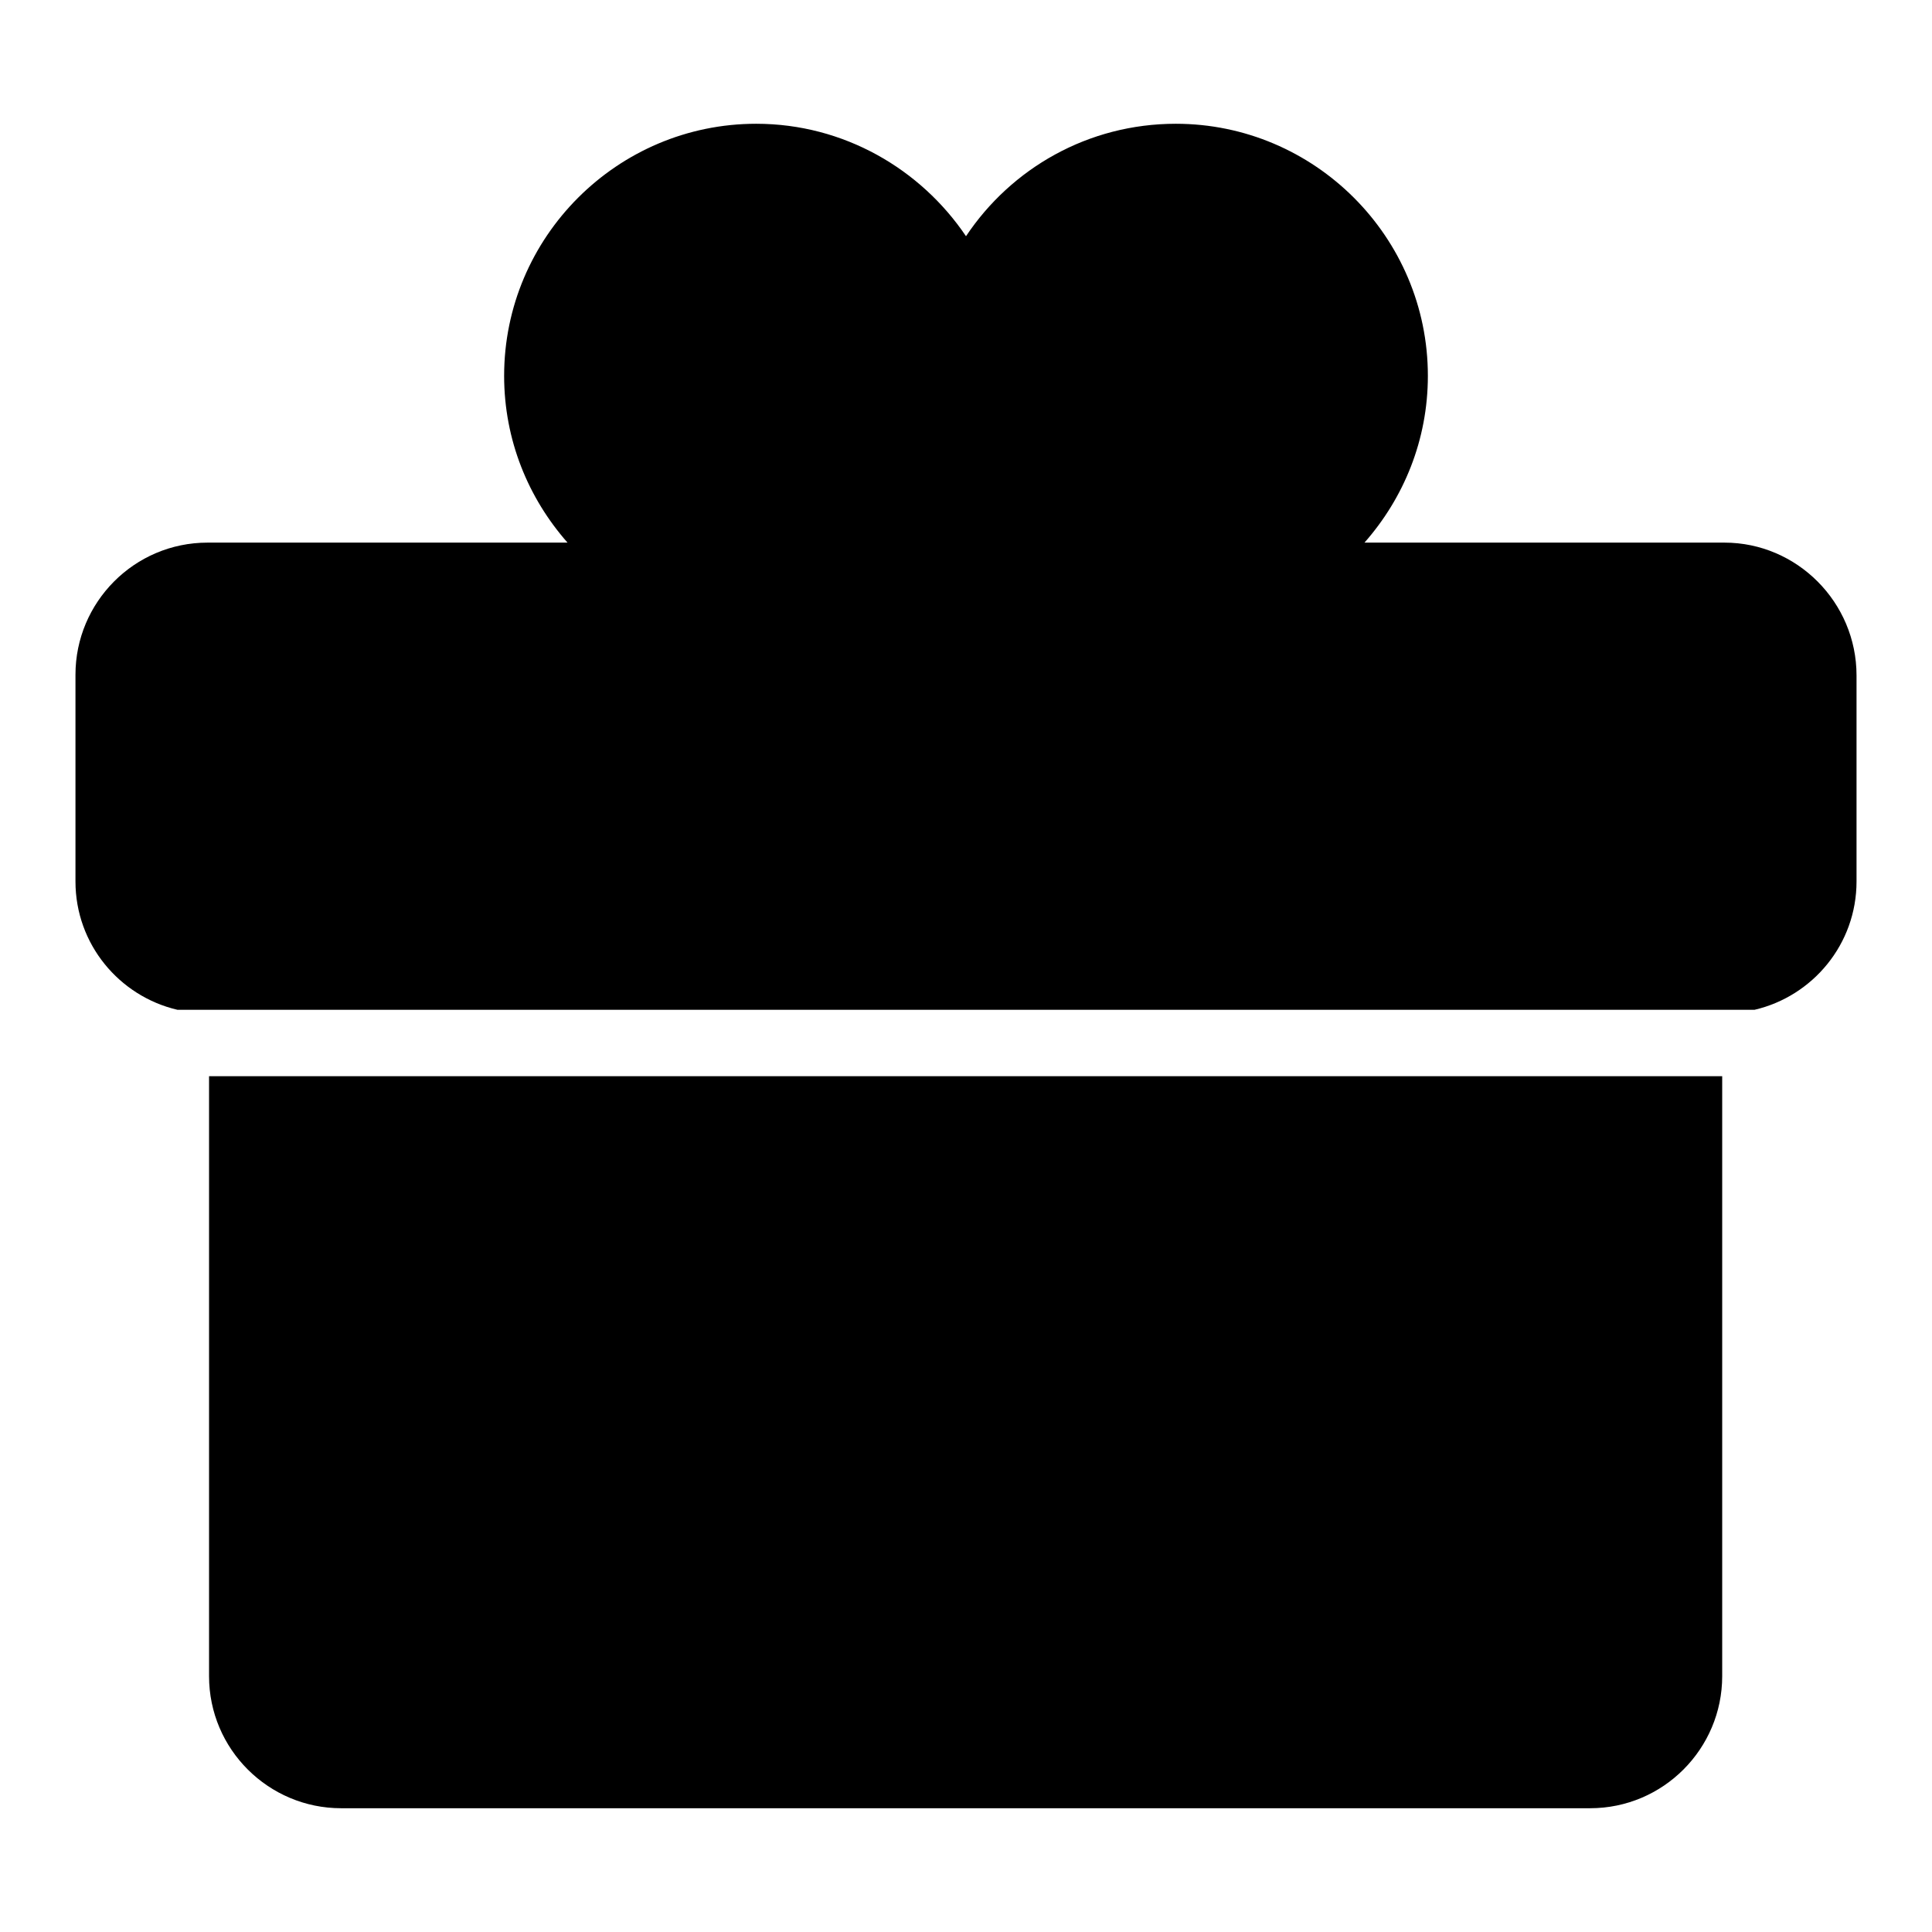
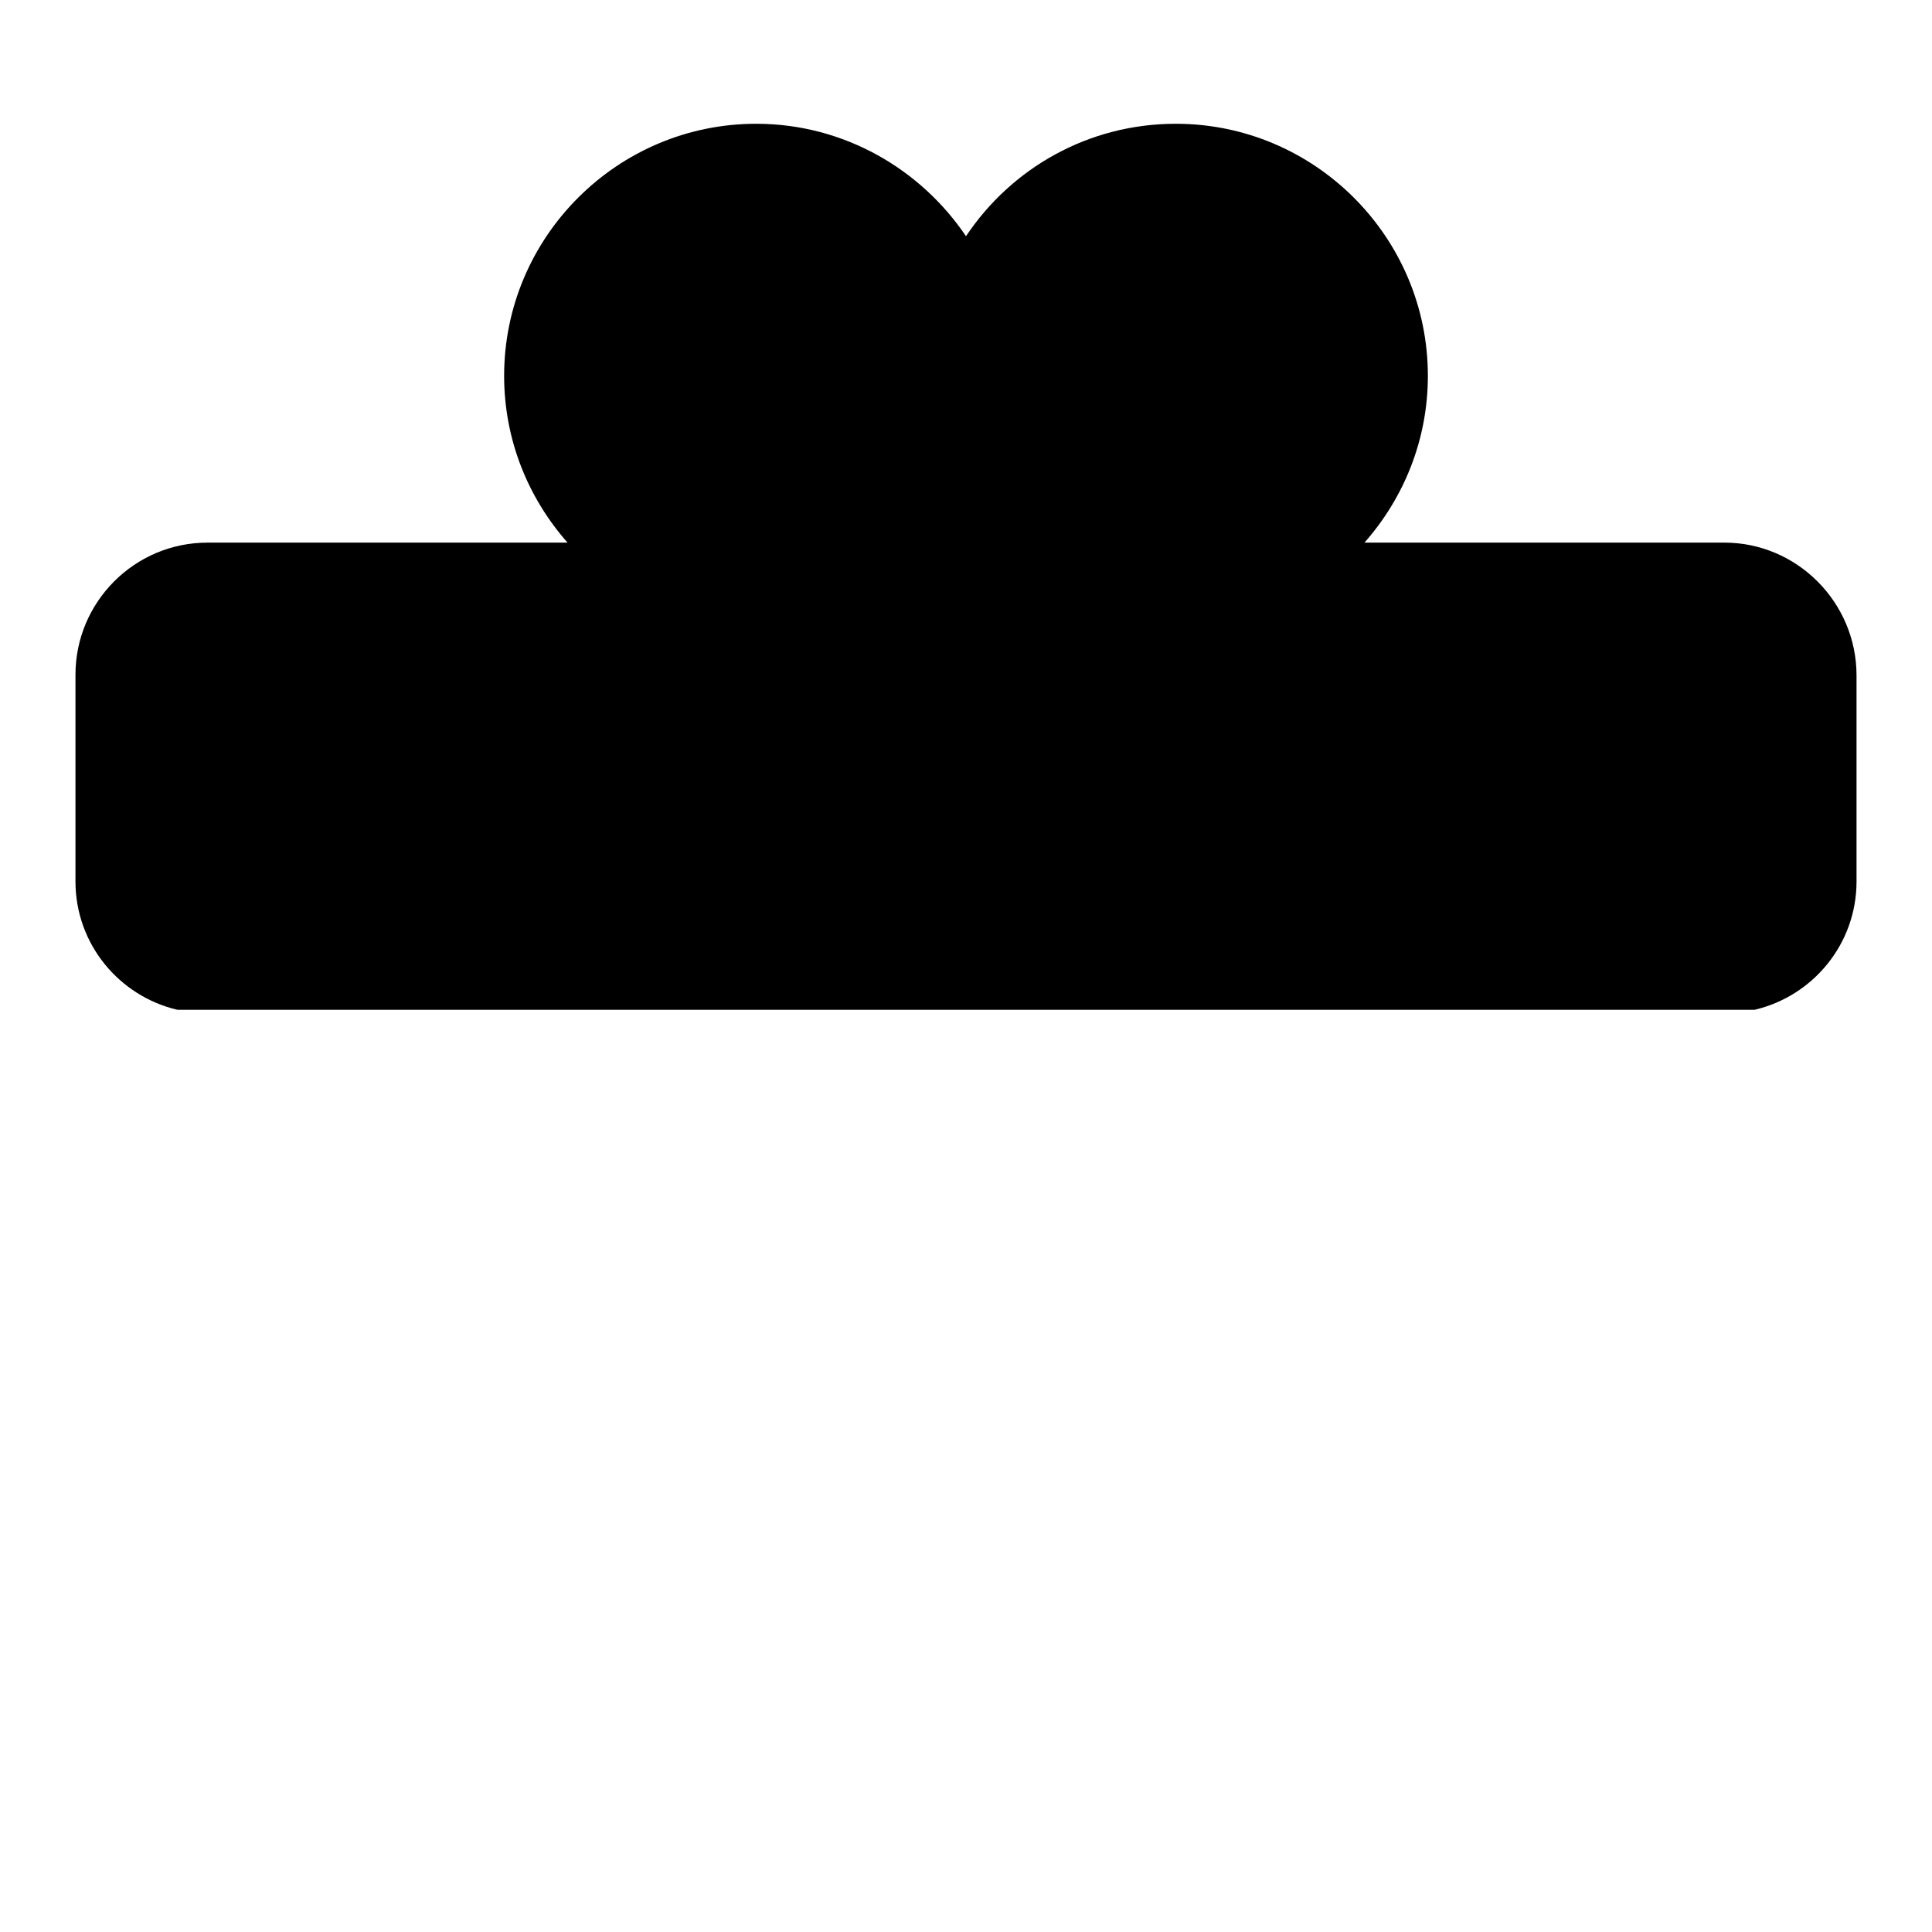
<svg xmlns="http://www.w3.org/2000/svg" version="1.1" x="0px" y="0px" viewBox="0 0 256 256" enable-background="new 0 0 256 256" xml:space="preserve">
  <g>
    <g>
-       <path fill="#000000" d="M27.7,142.6v79.5c0,9.7,7.9,17.5,17.5,17.5h165.5c9.7,0,17.5-7.9,17.5-17.5v-79.5H27.7z" />
      <path fill="#000000" d="M228.5,71.9h-47.7c5.2-5.9,8.4-13.6,8.4-22.1c0-18.4-15-33.4-33.4-33.4c-11.6,0-21.8,5.9-27.8,14.9c-6-8.9-16.2-14.9-27.8-14.9c-18.4,0-33.4,15-33.4,33.4c0,8.5,3.2,16.2,8.4,22.1H27.5c-9.7,0-17.5,7.9-17.5,17.5v27.4c0,8.3,5.8,15.2,13.5,17h209c7.7-1.8,13.5-8.7,13.5-17V89.5C246,79.8,238.1,71.9,228.5,71.9z" />
    </g>
  </g>
</svg>